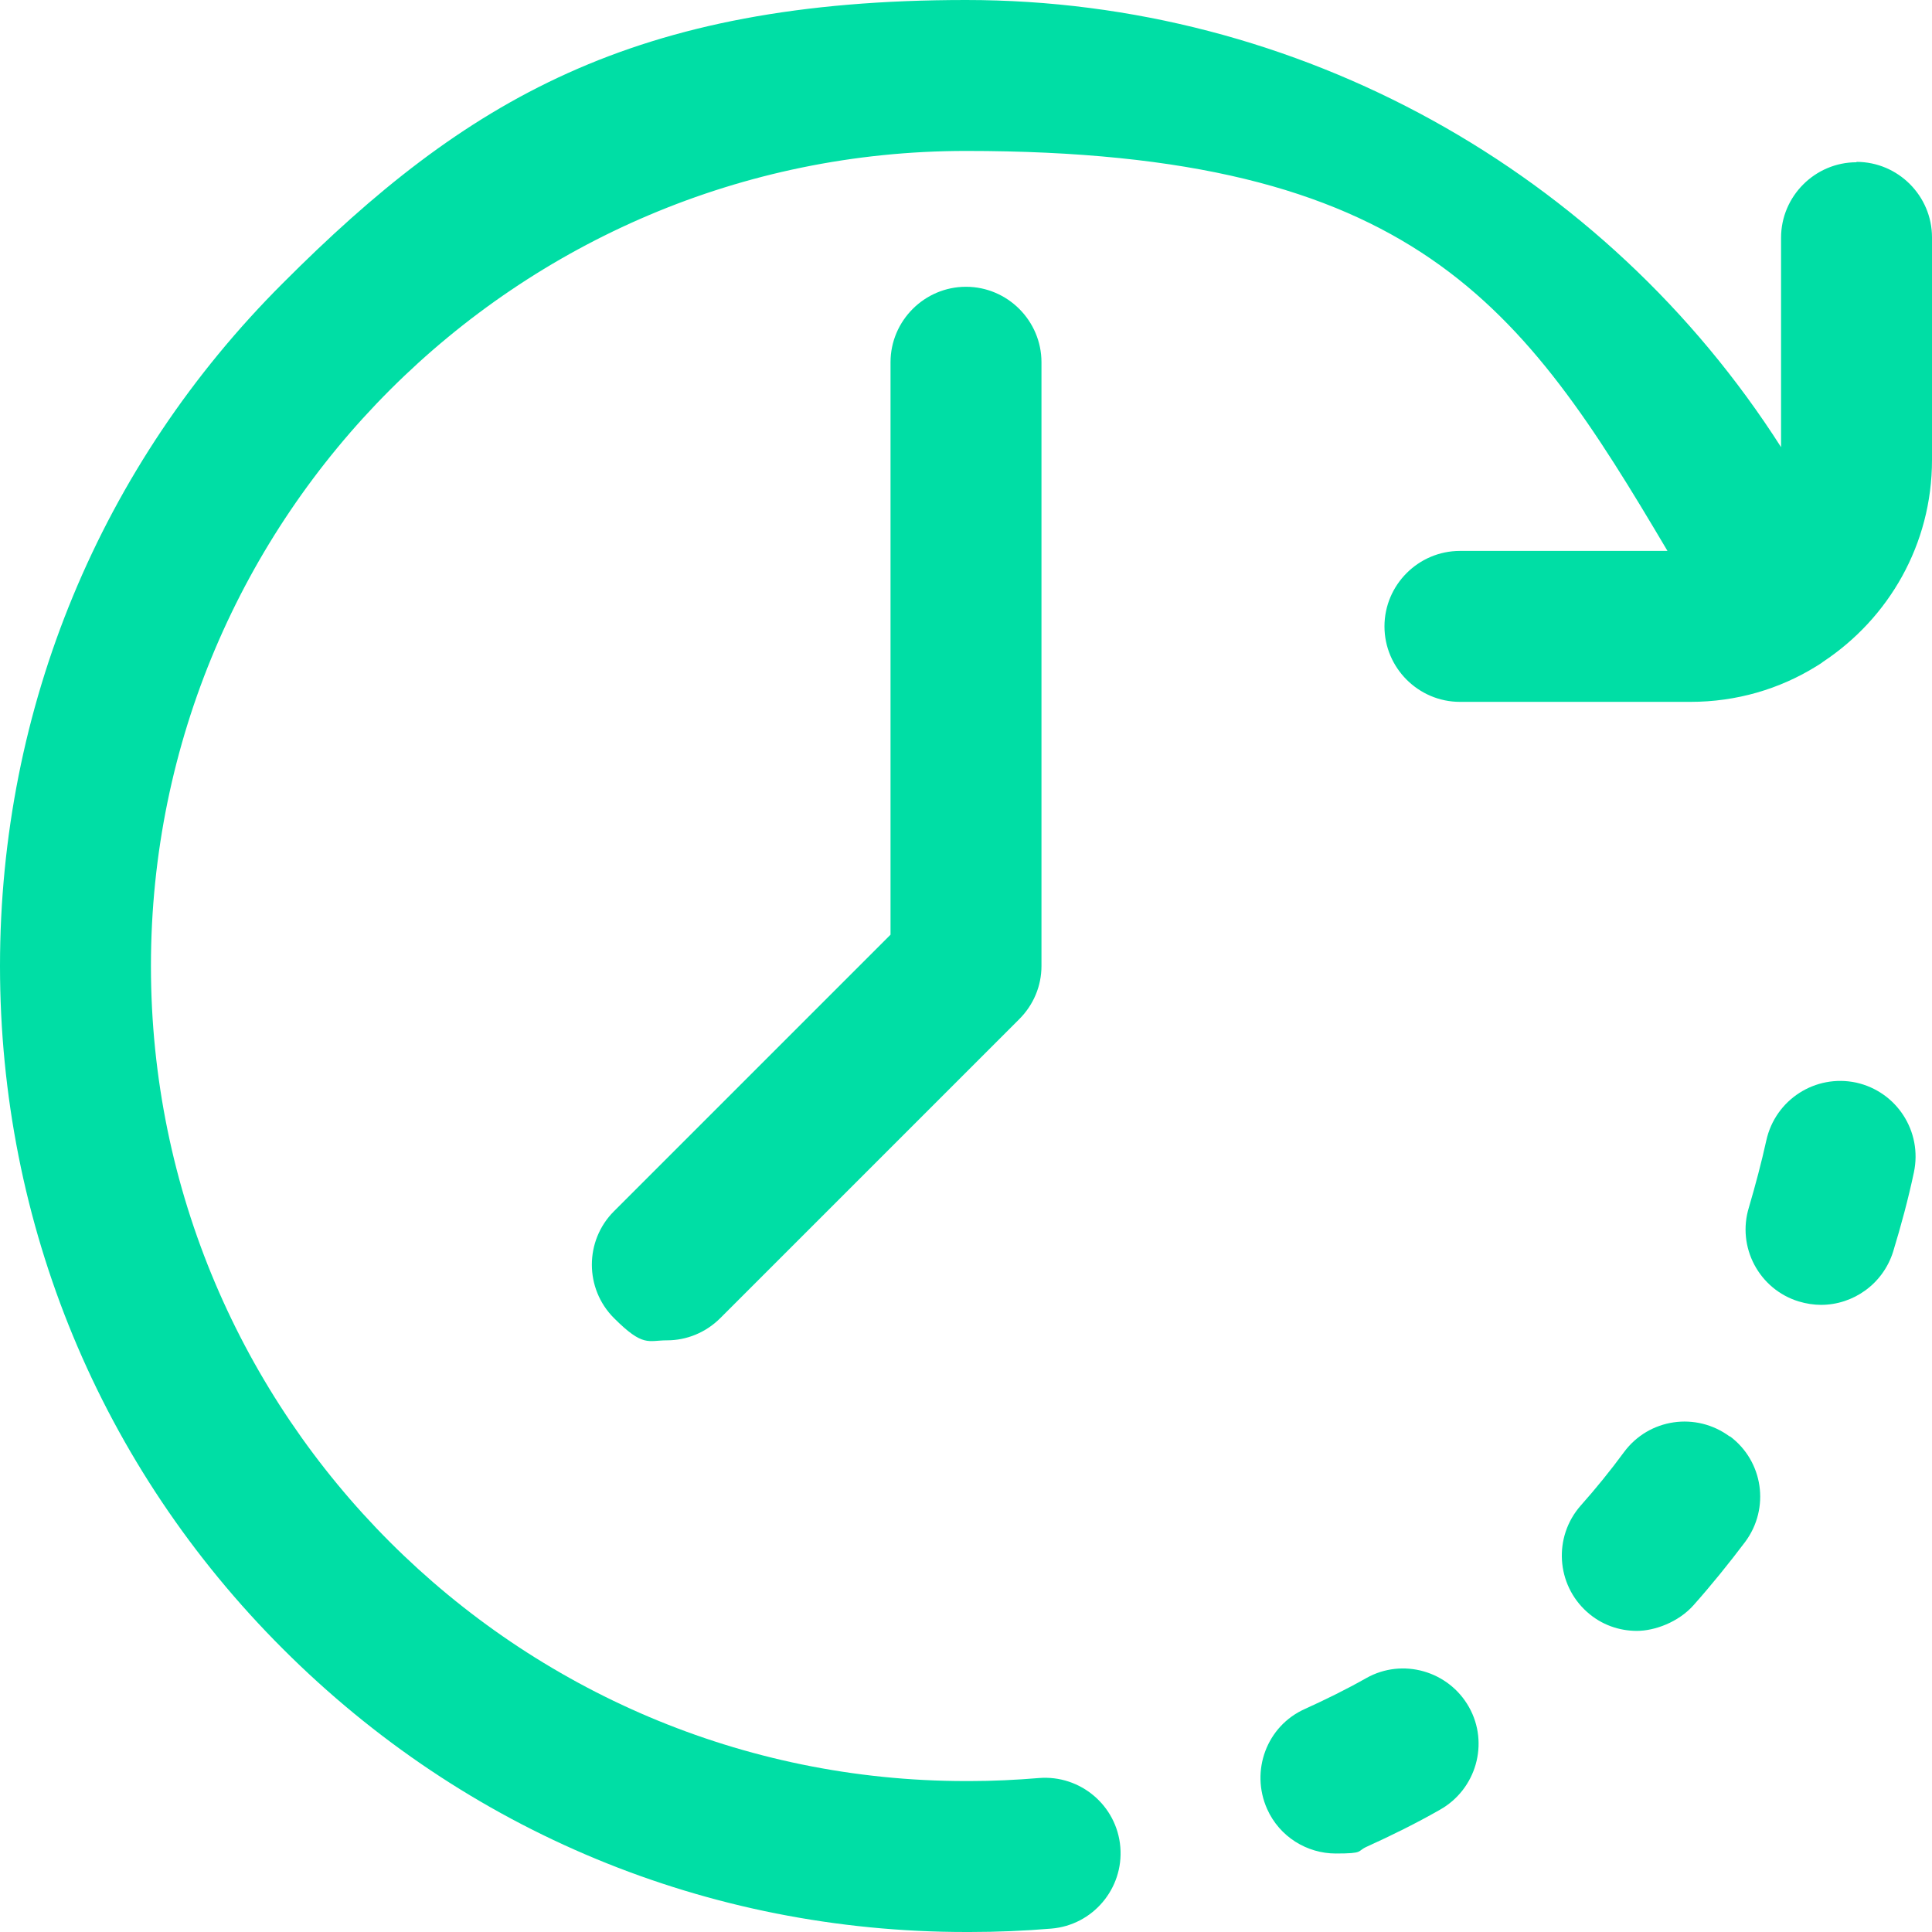
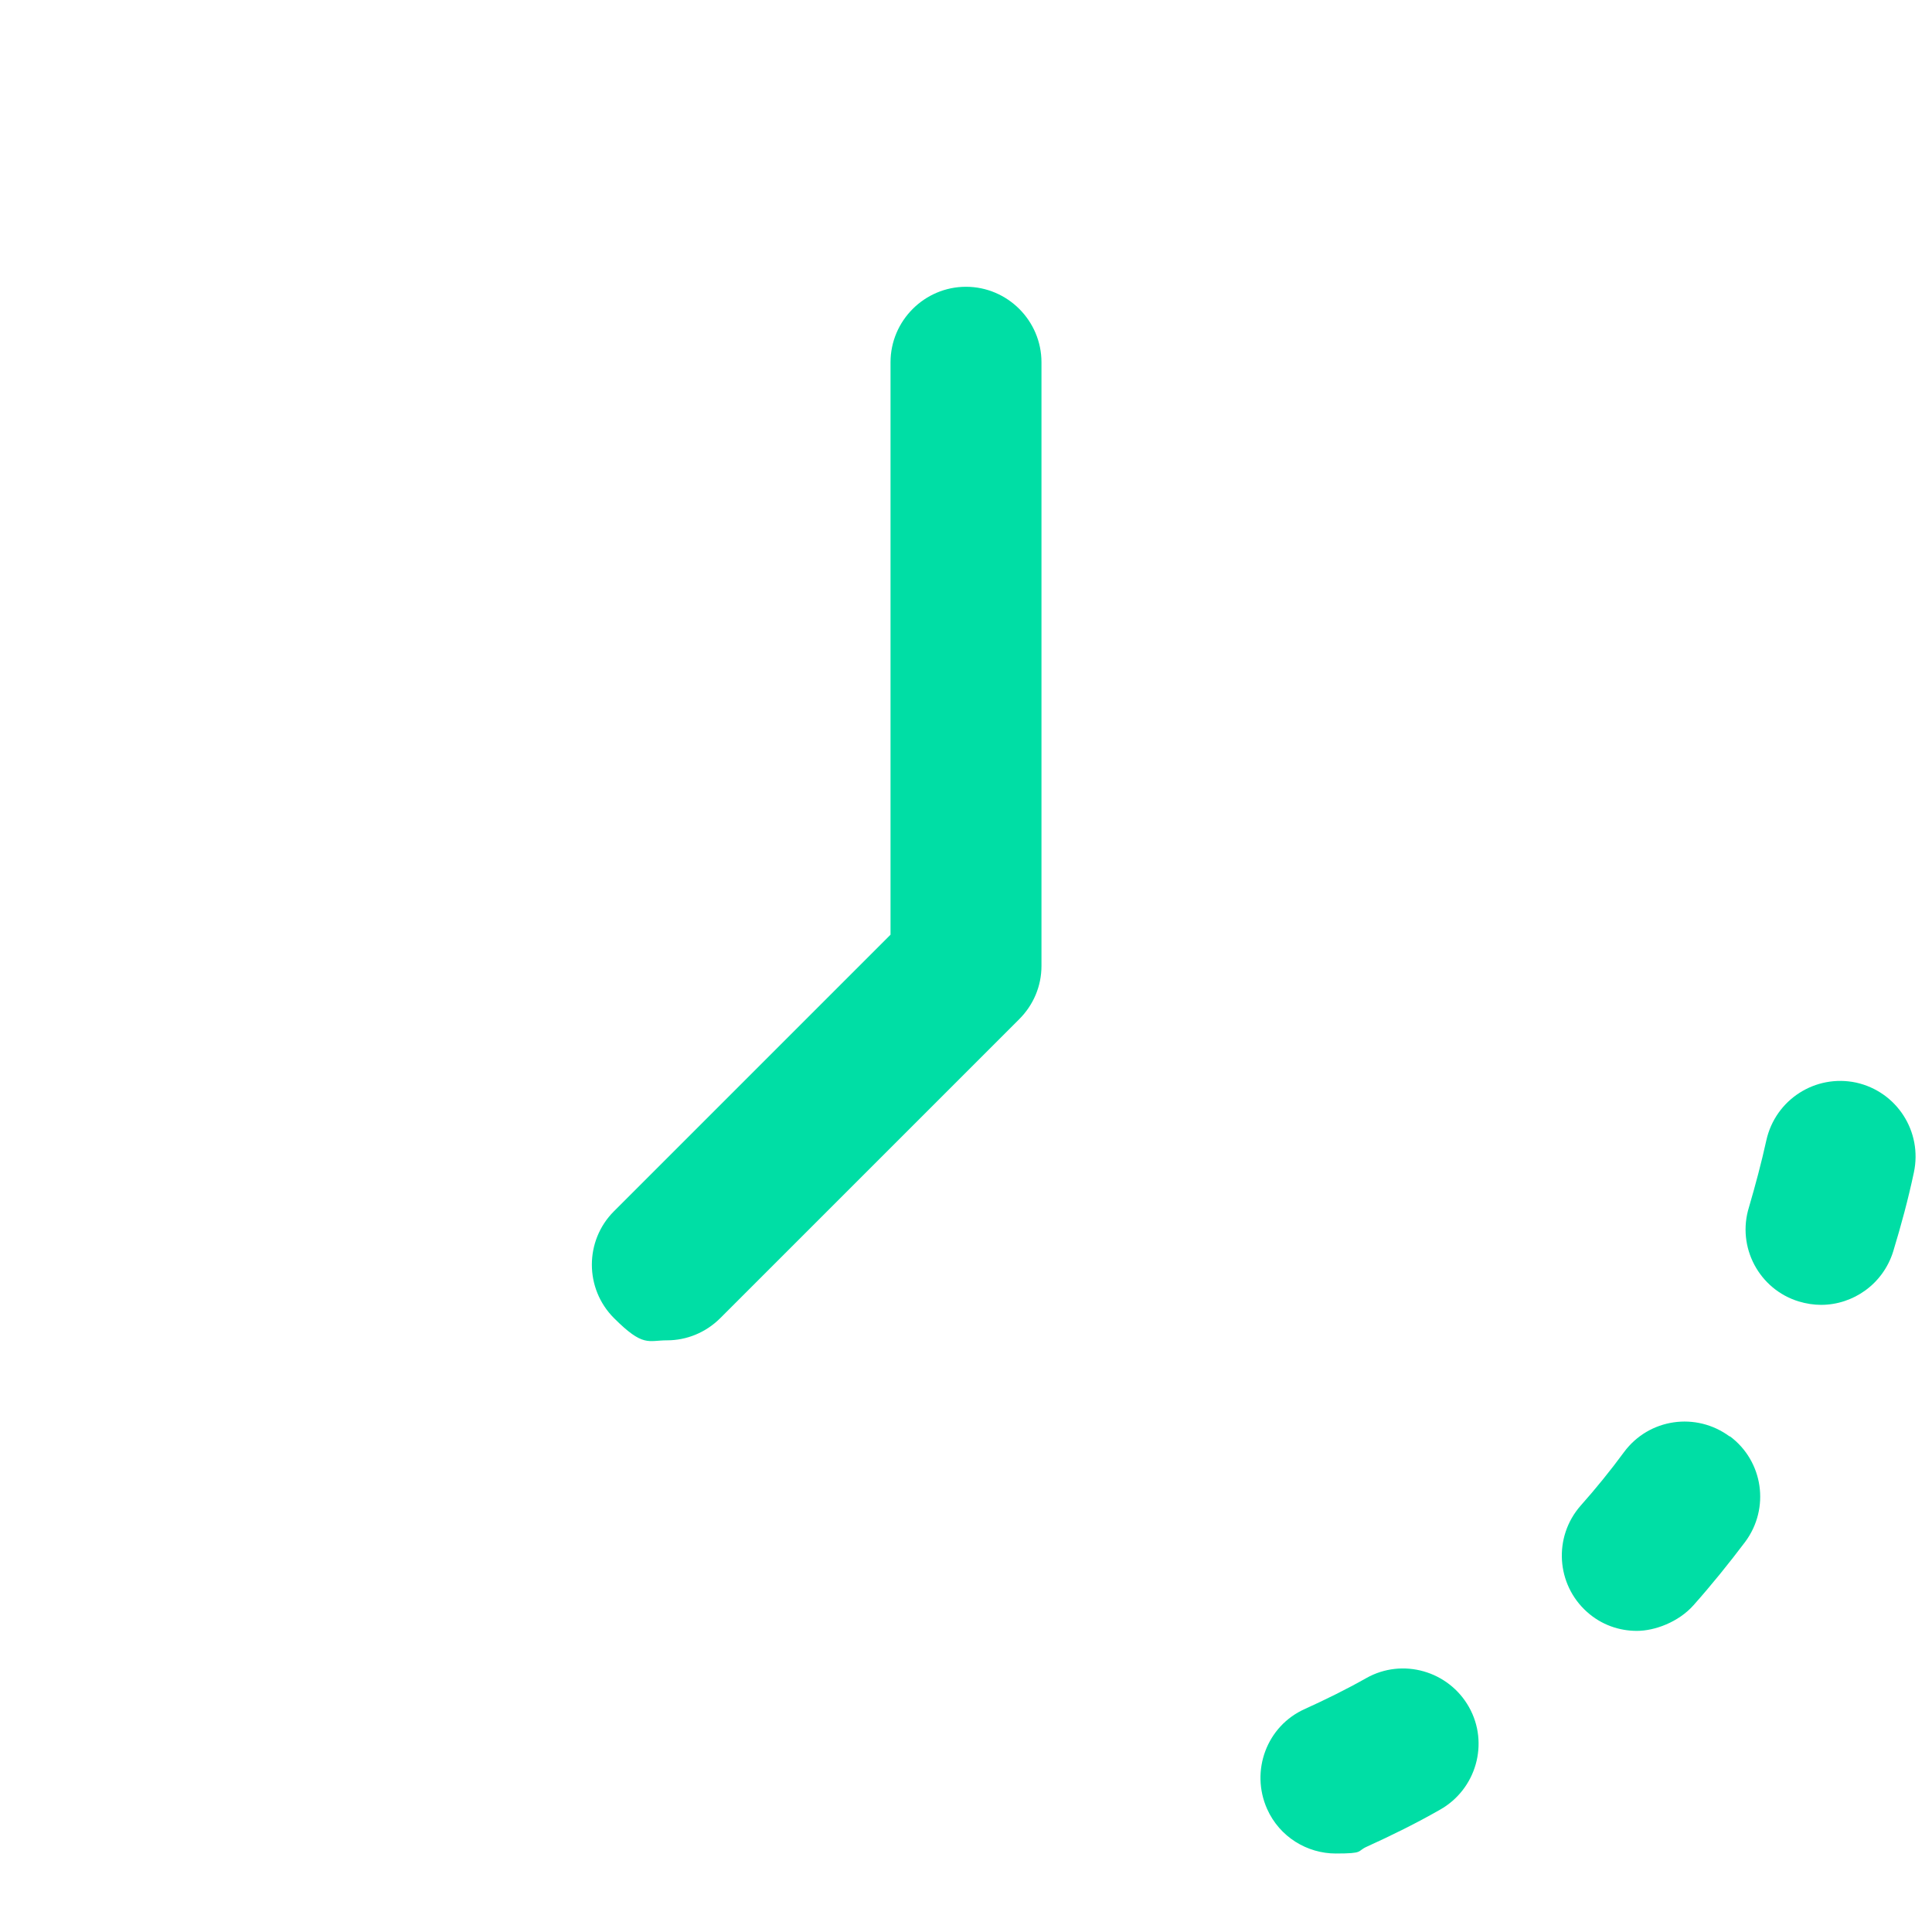
<svg xmlns="http://www.w3.org/2000/svg" id="Capa_1" version="1.1" viewBox="0 0 512 512">
  <defs>
    <style>
      .st0 {
        fill: #00dea5;
      }
    </style>
  </defs>
  <path class="st0" d="M458.4,380.7c-8.9-6.6-21.4-4.8-28,4.1-3.6,4.9-7.5,9.7-11.5,14.2-7.3,8.3-6.5,20.9,1.7,28.2,3.8,3.4,8.5,5,13.2,5s11-2.3,15-6.8c4.8-5.4,9.4-11.1,13.7-16.8,6.6-8.9,4.8-21.4-4.1-28Z" />
  <path class="st0" d="M491.9,286.9c-10.8-2.3-21.4,4.5-23.8,15.3-1.3,5.9-2.9,11.9-4.6,17.7-3.3,10.6,2.7,21.8,13.2,25,2,.6,4,.9,5.9.9,8.5,0,16.4-5.5,19.1-14.1,2.1-6.9,4-13.9,5.5-21,2.3-10.8-4.5-21.4-15.3-23.8Z" />
  <path class="st0" d="M362.1,444.7c-5.3,3-10.8,5.7-16.3,8.2-10.1,4.5-14.5,16.4-10,26.5,3.3,7.4,10.6,11.8,18.2,11.8s5.5-.6,8.2-1.8c6.6-3,13.1-6.2,19.4-9.8,9.6-5.4,13.1-17.6,7.7-27.2-5.4-9.6-17.6-13.1-27.2-7.7Z" />
  <path class="st0" d="M236,96v151.7l-73.3,73.3c-7.8,7.8-7.8,20.5,0,28.3s9,5.9,14.1,5.9,10.2-2,14.1-5.9l79.2-79.2c3.8-3.8,5.9-8.8,5.9-14.1V96c0-11-9-20-20-20s-20,9-20,20Z" />
-   <path class="st0" d="M492,43c-11,0-20,9-20,20v55.5C425.4,45.5,344.2,0,256,0S123.3,26.6,75,75C26.6,123.3,0,187.6,0,256s26.6,132.7,75,181c48.4,48.4,112.6,75,181,75s.3,0,.5,0c.2,0,.3,0,.5,0,7.2,0,14.5-.3,21.6-.9,11-.9,19.2-10.6,18.3-21.6-.9-11-10.6-19.2-21.6-18.3-6,.5-12.2.8-18.3.8s-.3,0-.5,0c-.2,0-.3,0-.5,0-119.1,0-216-96.9-216-216S136.9,40,256,40s147.4,40.9,185.9,106h-55c-11,0-20,9-20,20s9,20,20,20h61.1c12.2,0,23.6-3.4,33.3-9.4.6-.4,1.2-.7,1.8-1.2,17.4-11.5,28.9-31.1,28.9-53.5v-59c0-11-9-20-20-20Z" />
</svg>